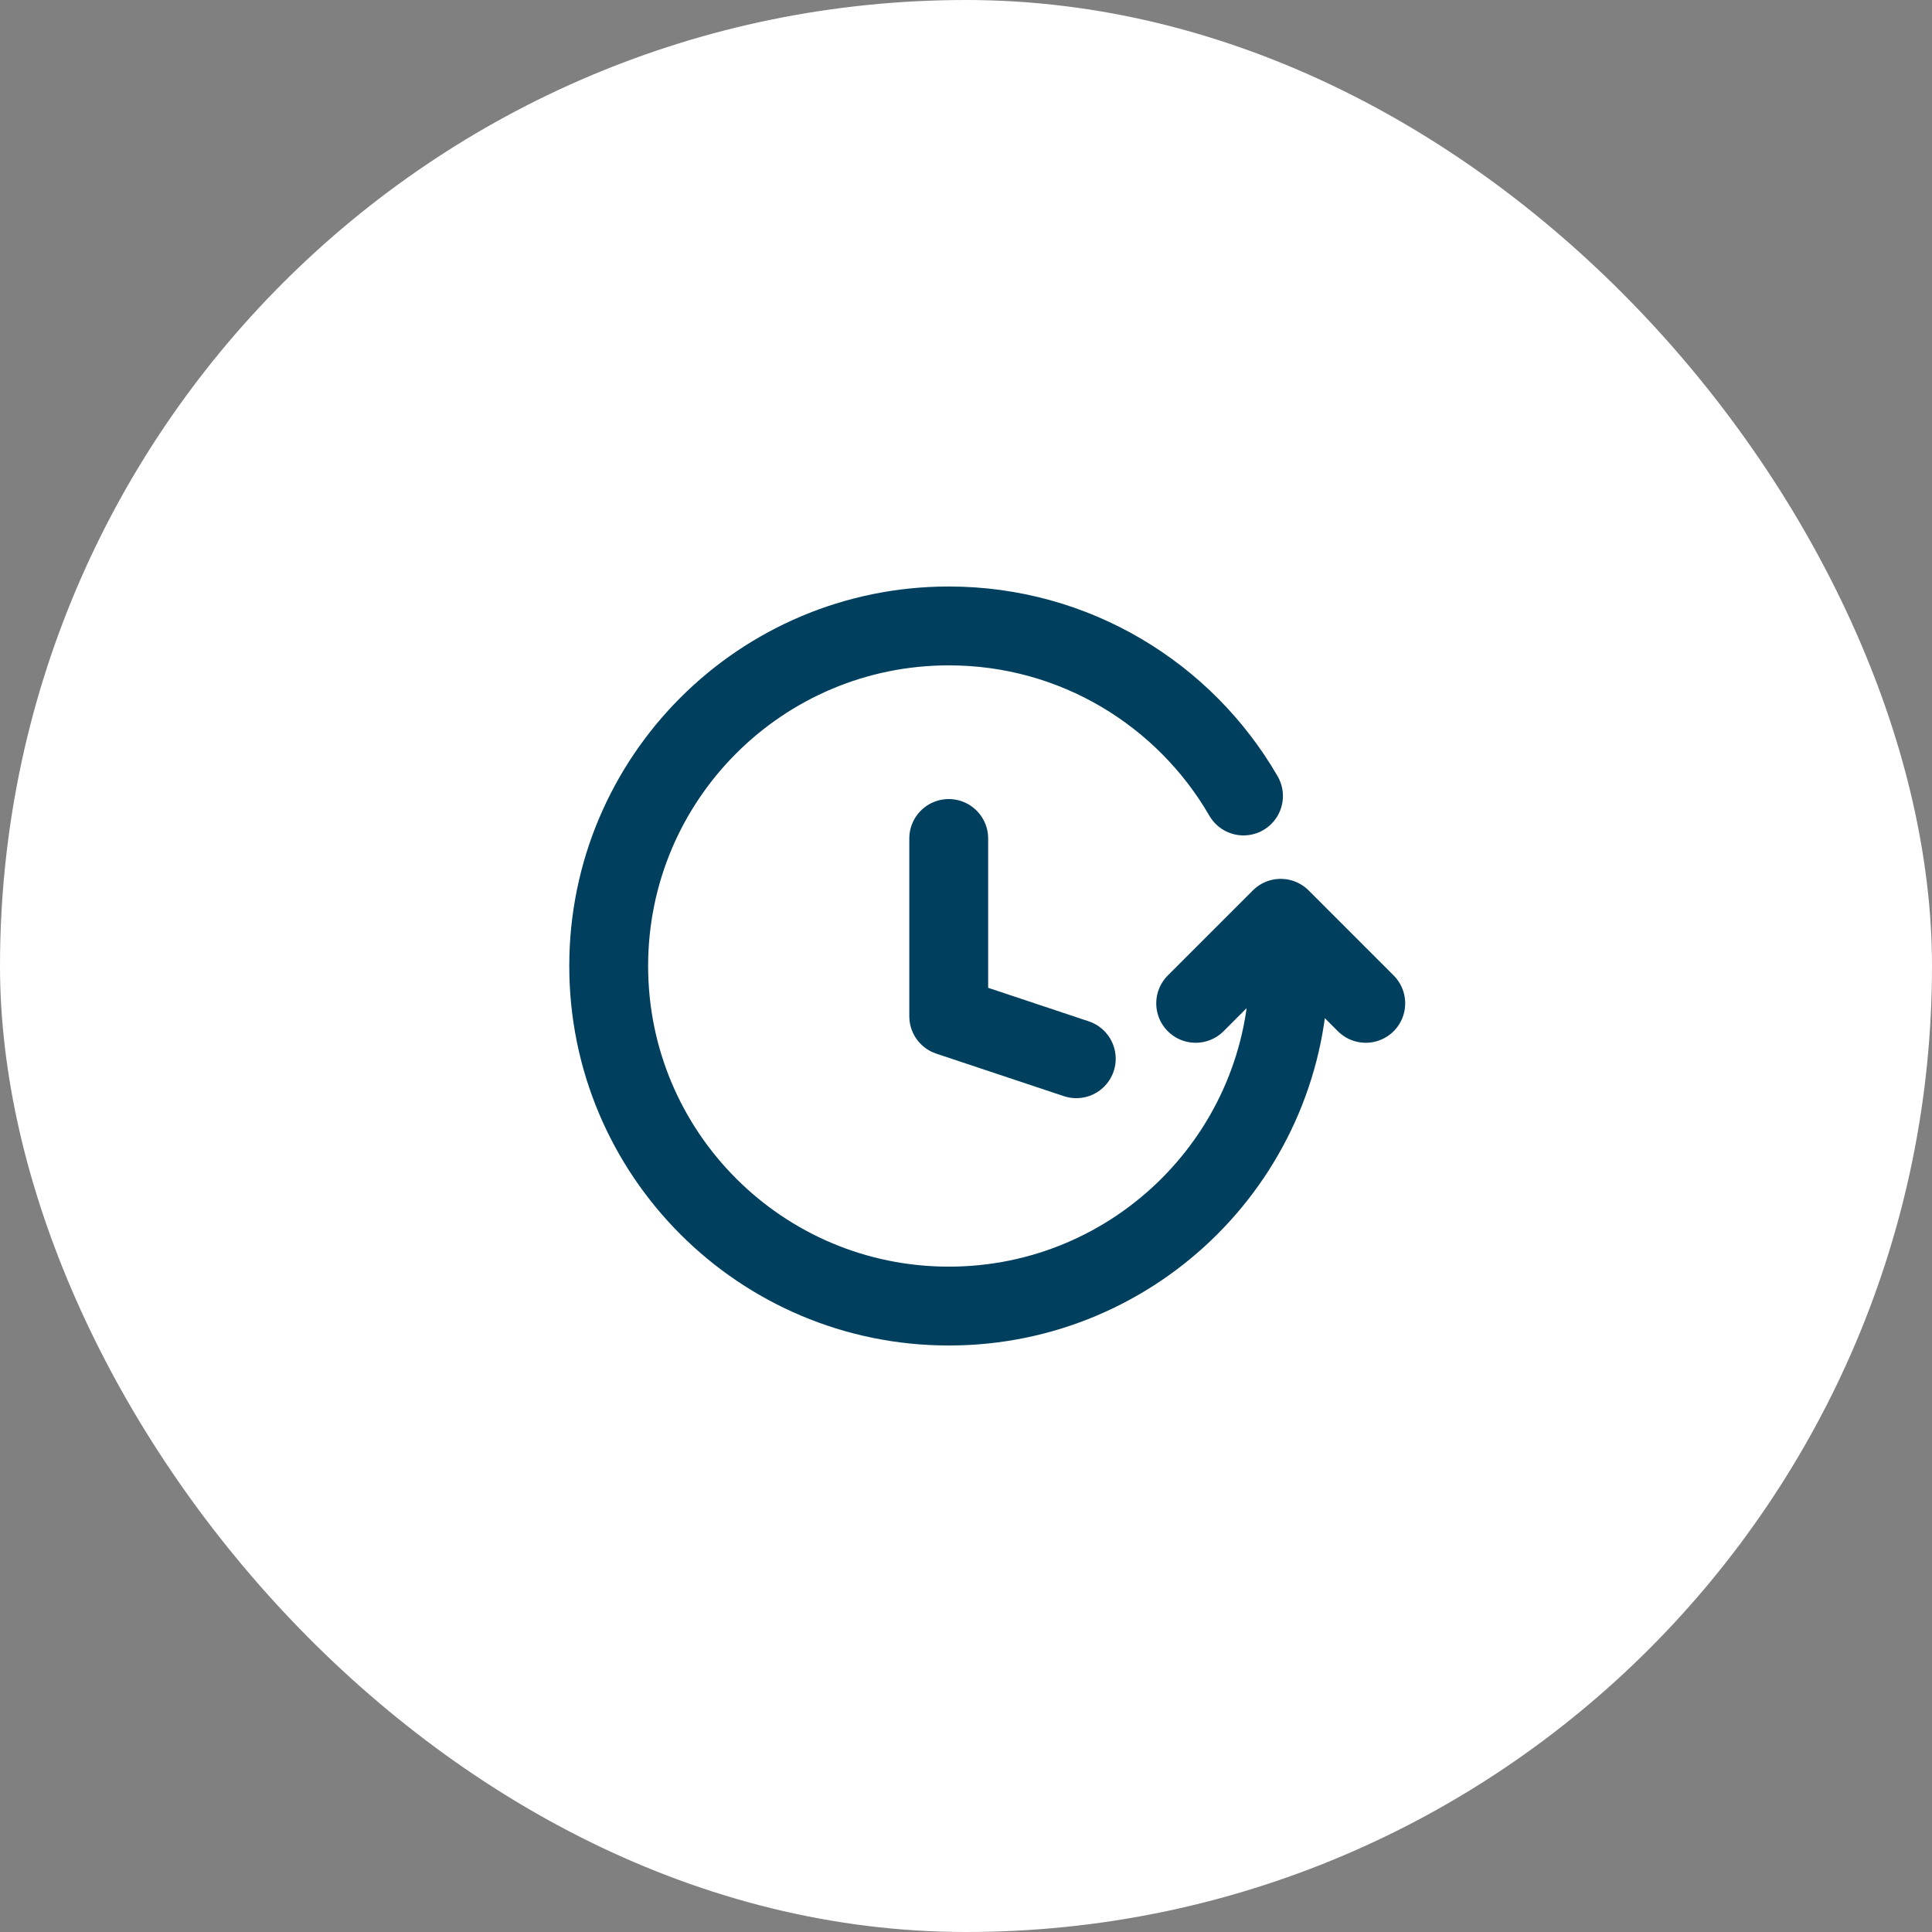
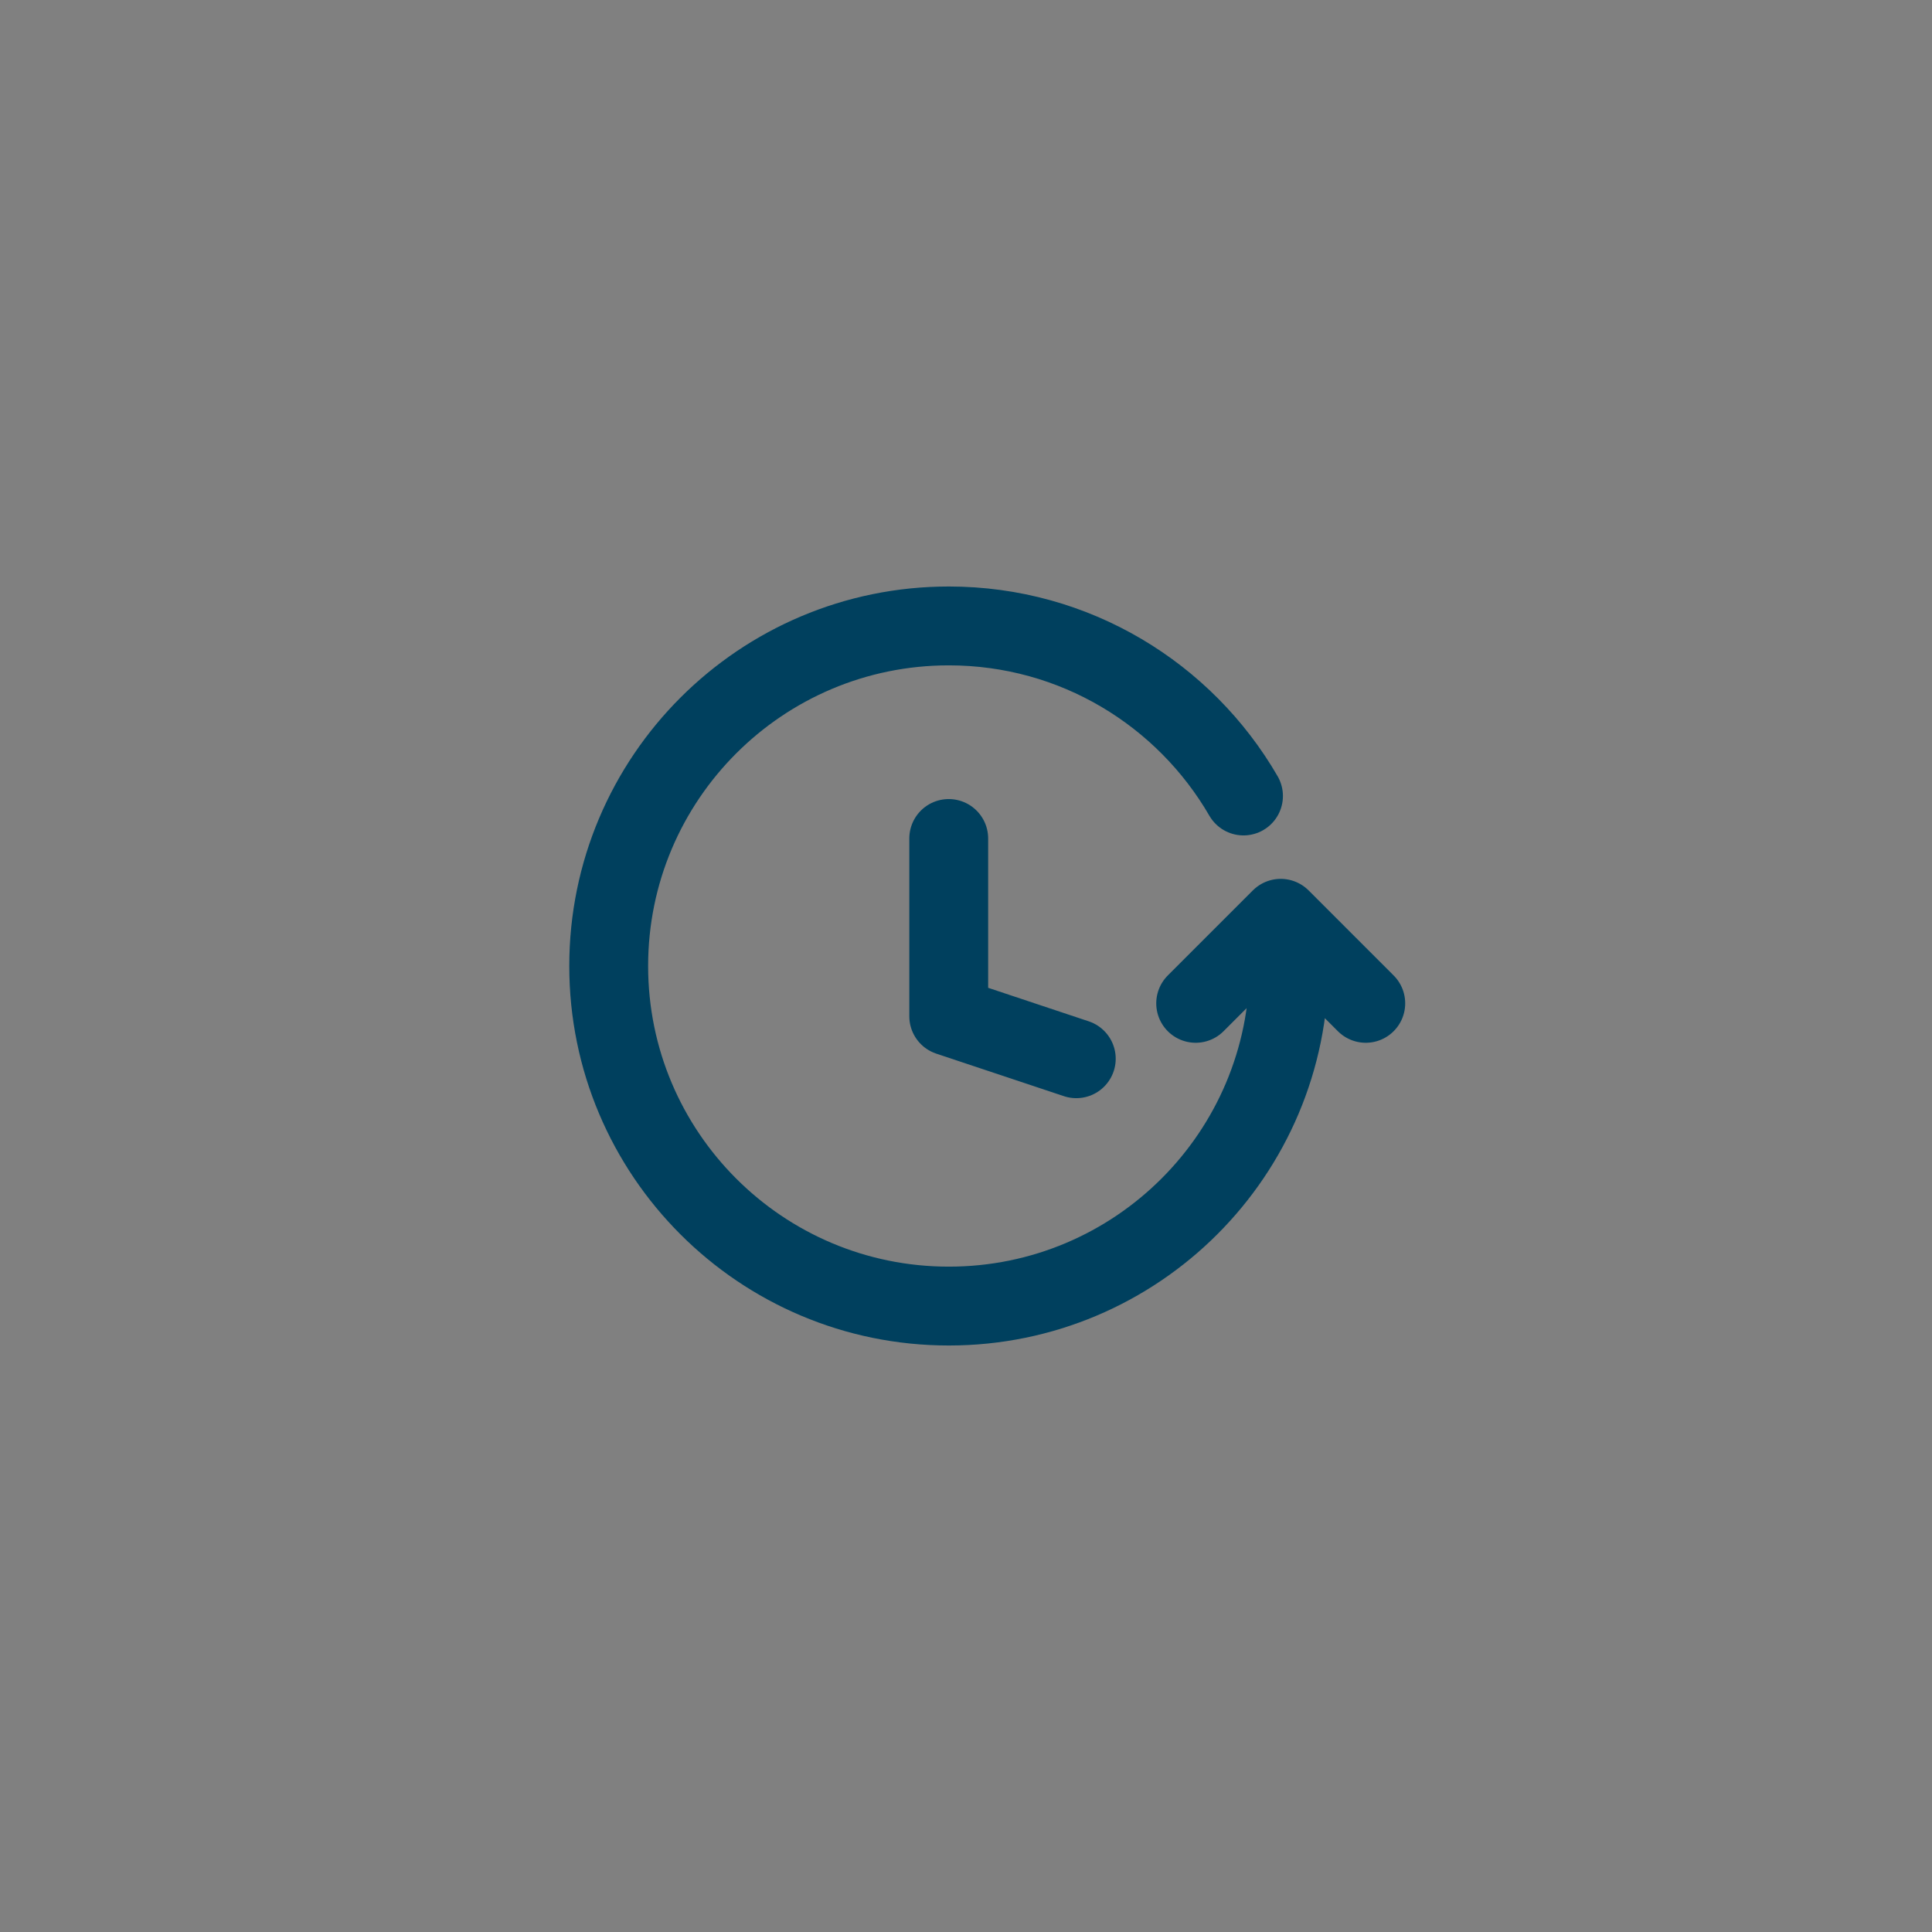
<svg xmlns="http://www.w3.org/2000/svg" width="49" height="49" viewBox="0 0 49 49" fill="none">
  <rect x="0" y="0" width="49" height="49" fill="#808080" stroke="none" />
-   <rect width="49" height="49" rx="24.5" fill="white" />
  <path d="M32.692 24.5C32.692 29.264 28.829 33.125 24.065 33.125C19.3 33.125 15.438 29.264 15.438 24.5C15.438 19.736 19.3 15.875 24.065 15.875C27.258 15.875 30.046 17.61 31.538 20.188M30.325 25.447L32.482 23.29L34.639 25.447M27.297 26.852L24.062 25.774V21.266" stroke="#00405E" stroke-width="2" stroke-linecap="round" stroke-linejoin="round" />
</svg>